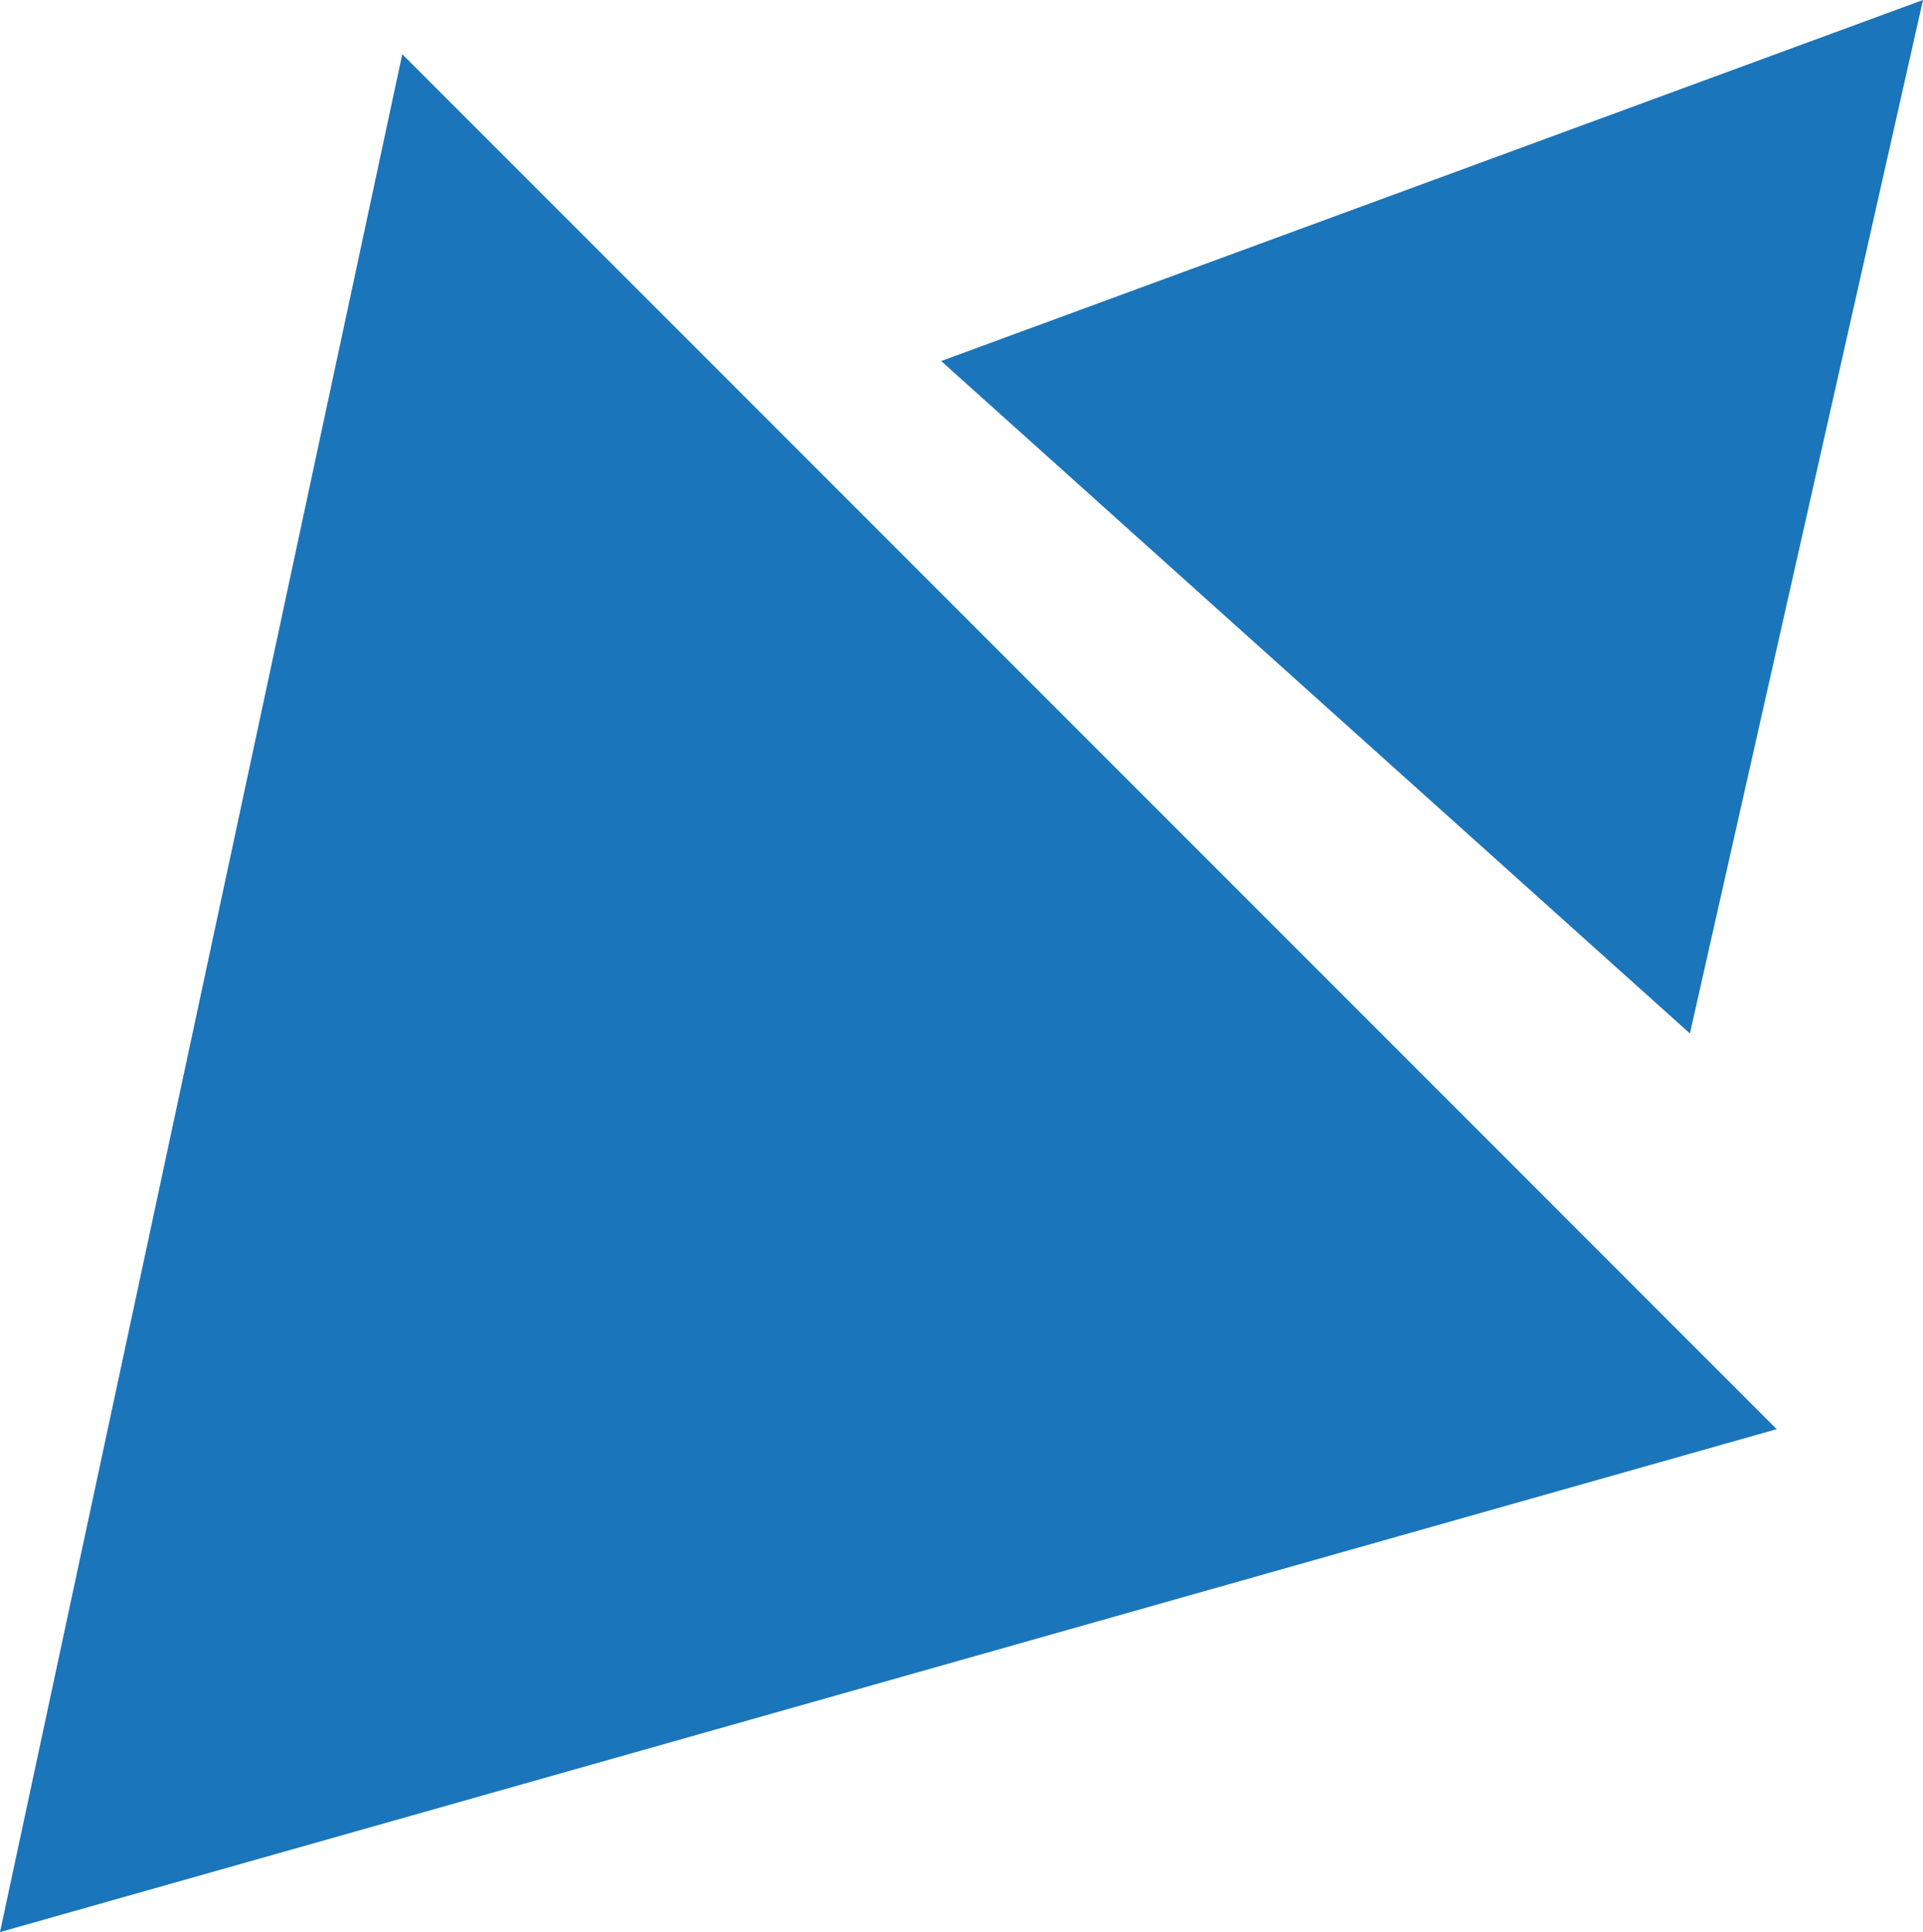
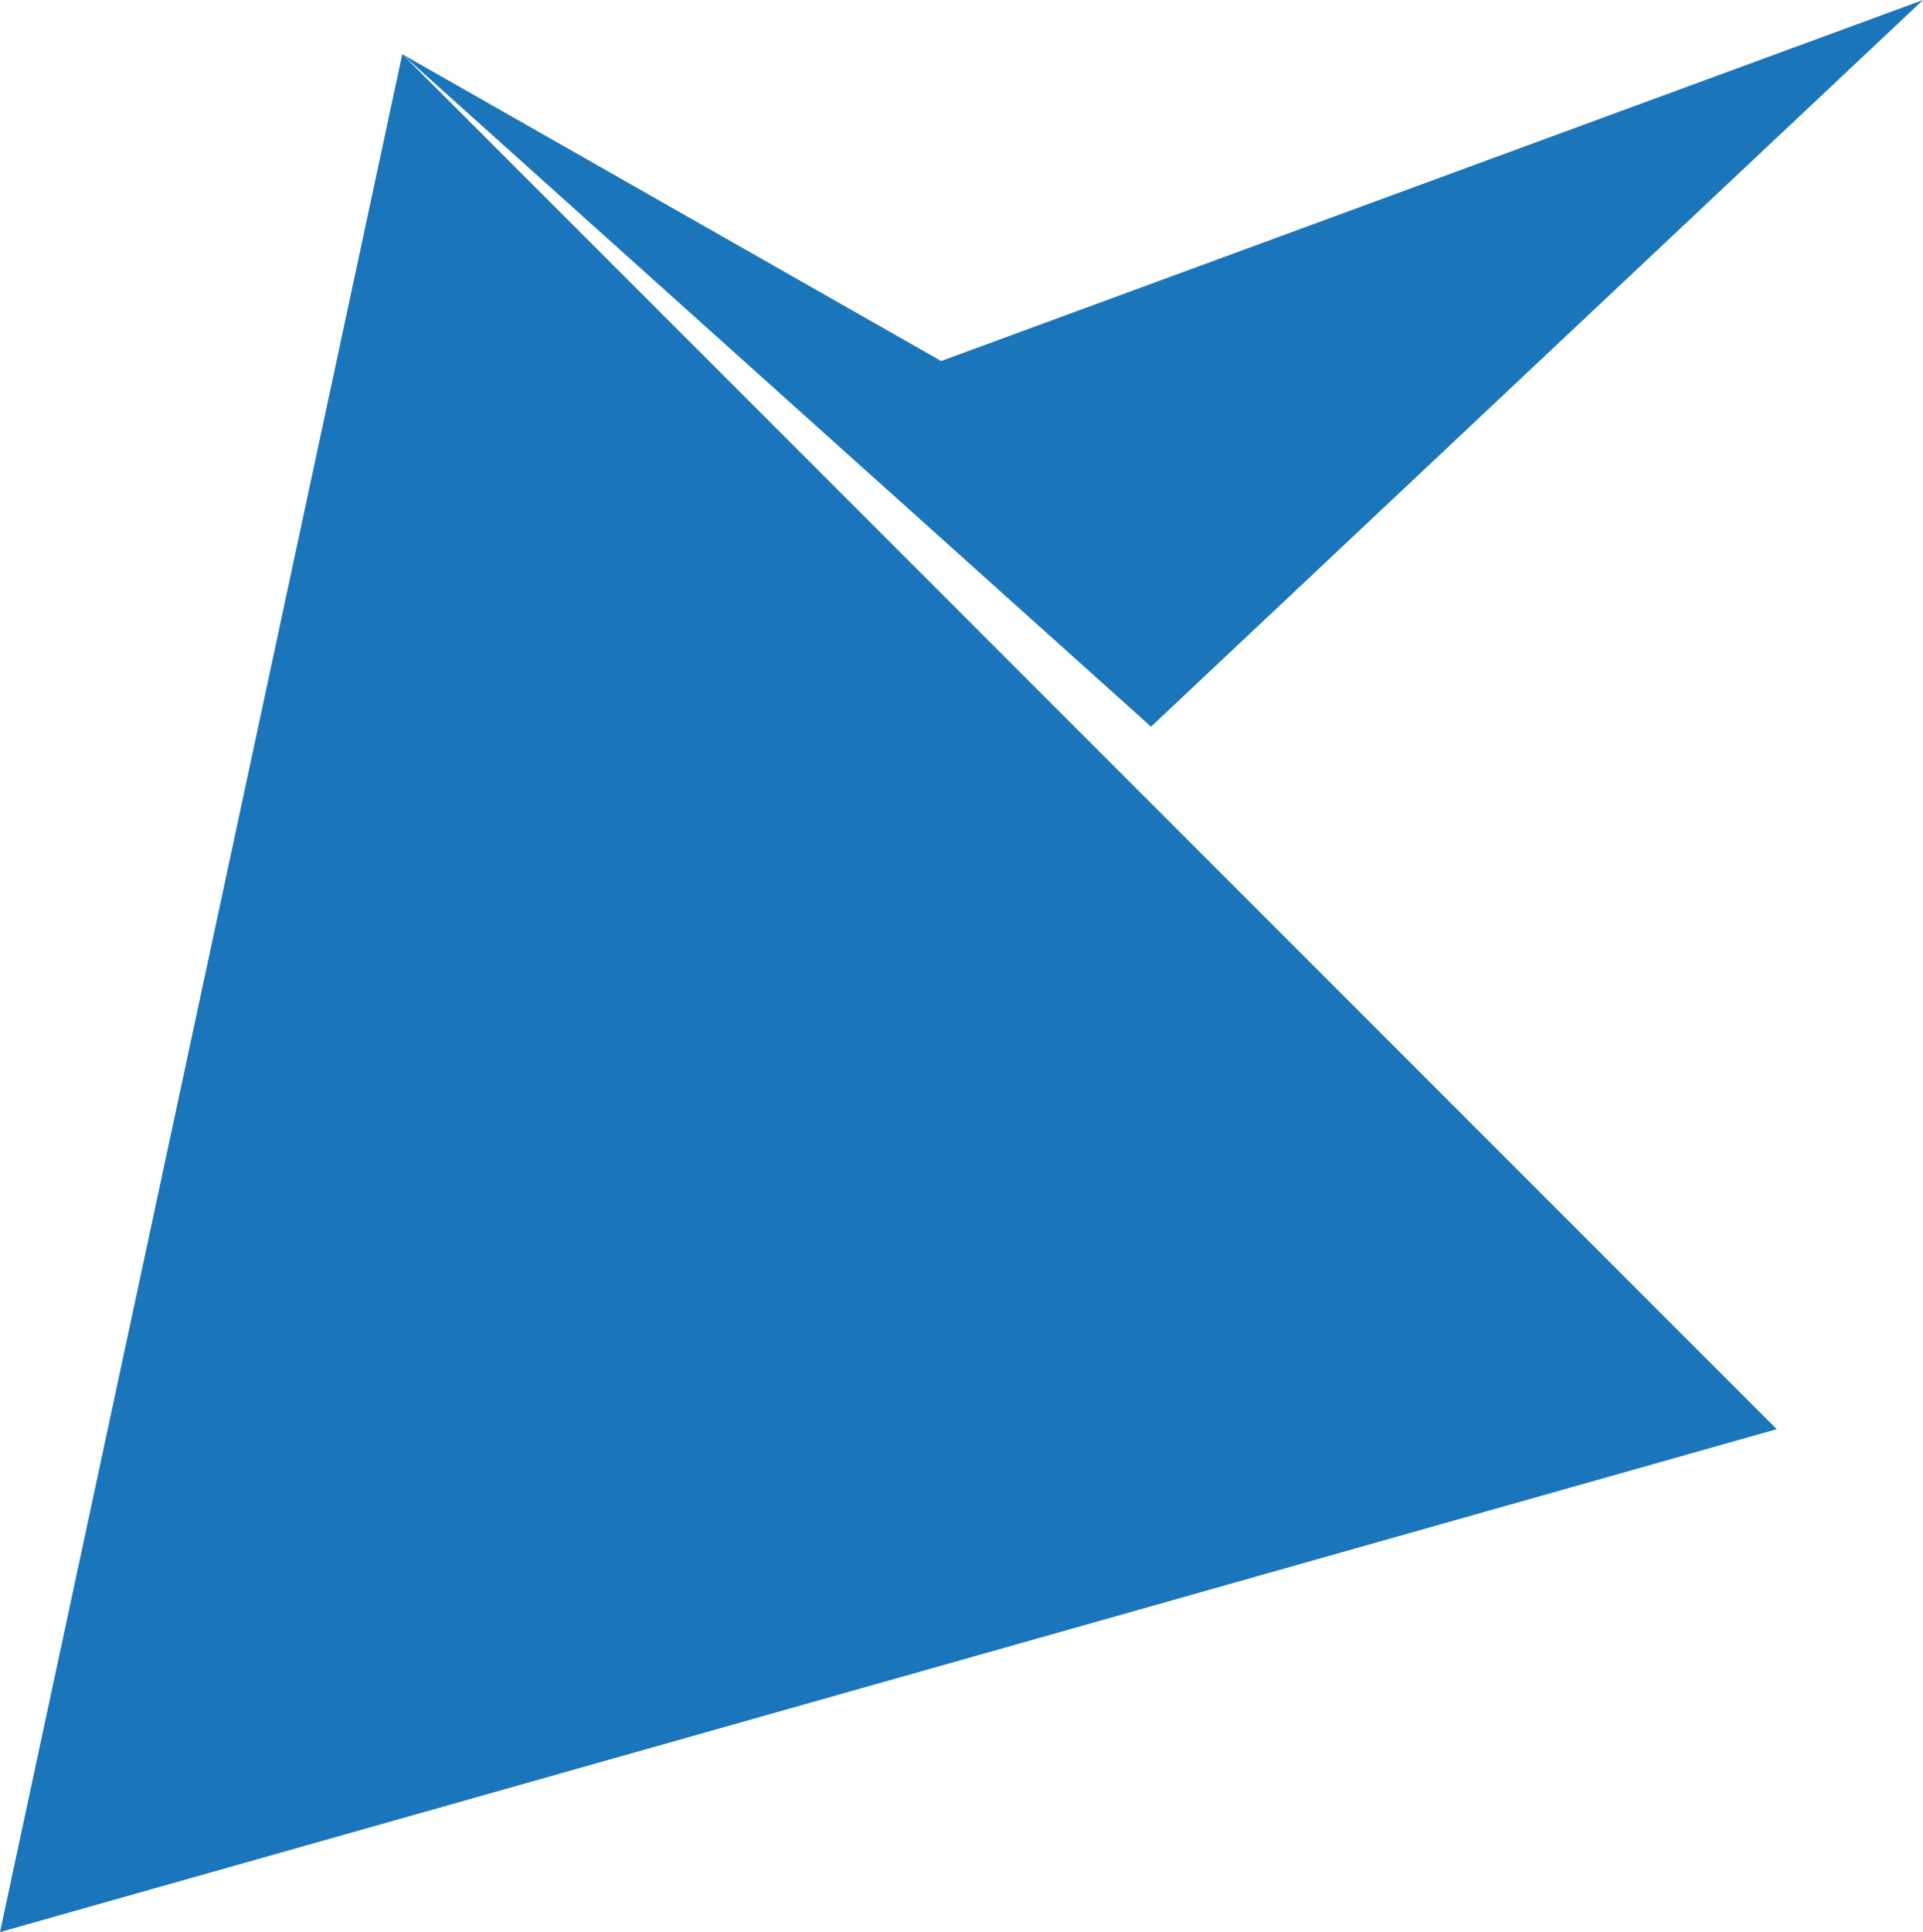
<svg xmlns="http://www.w3.org/2000/svg" version="1.1" x="0px" y="0px" width="46.986px" height="47.195px" viewBox="0 0 46.986 47.195" style="enable-background:new 0 0 46.986 47.195;" xml:space="preserve">
  <g id="_x31_1SS_x5F_F_x5F_LG_x5F_01">
-     <path style="fill:#1B75BB;" d="M9.829,1.324L43.412,34.91L0,47.195L9.829,1.324z M22.996,8.819l18.295,16.426L46.986,0   L22.996,8.819z" />
+     <path style="fill:#1B75BB;" d="M9.829,1.324L43.412,34.91L0,47.195L9.829,1.324z l18.295,16.426L46.986,0   L22.996,8.819z" />
  </g>
  <g id="Layer_1">
</g>
</svg>